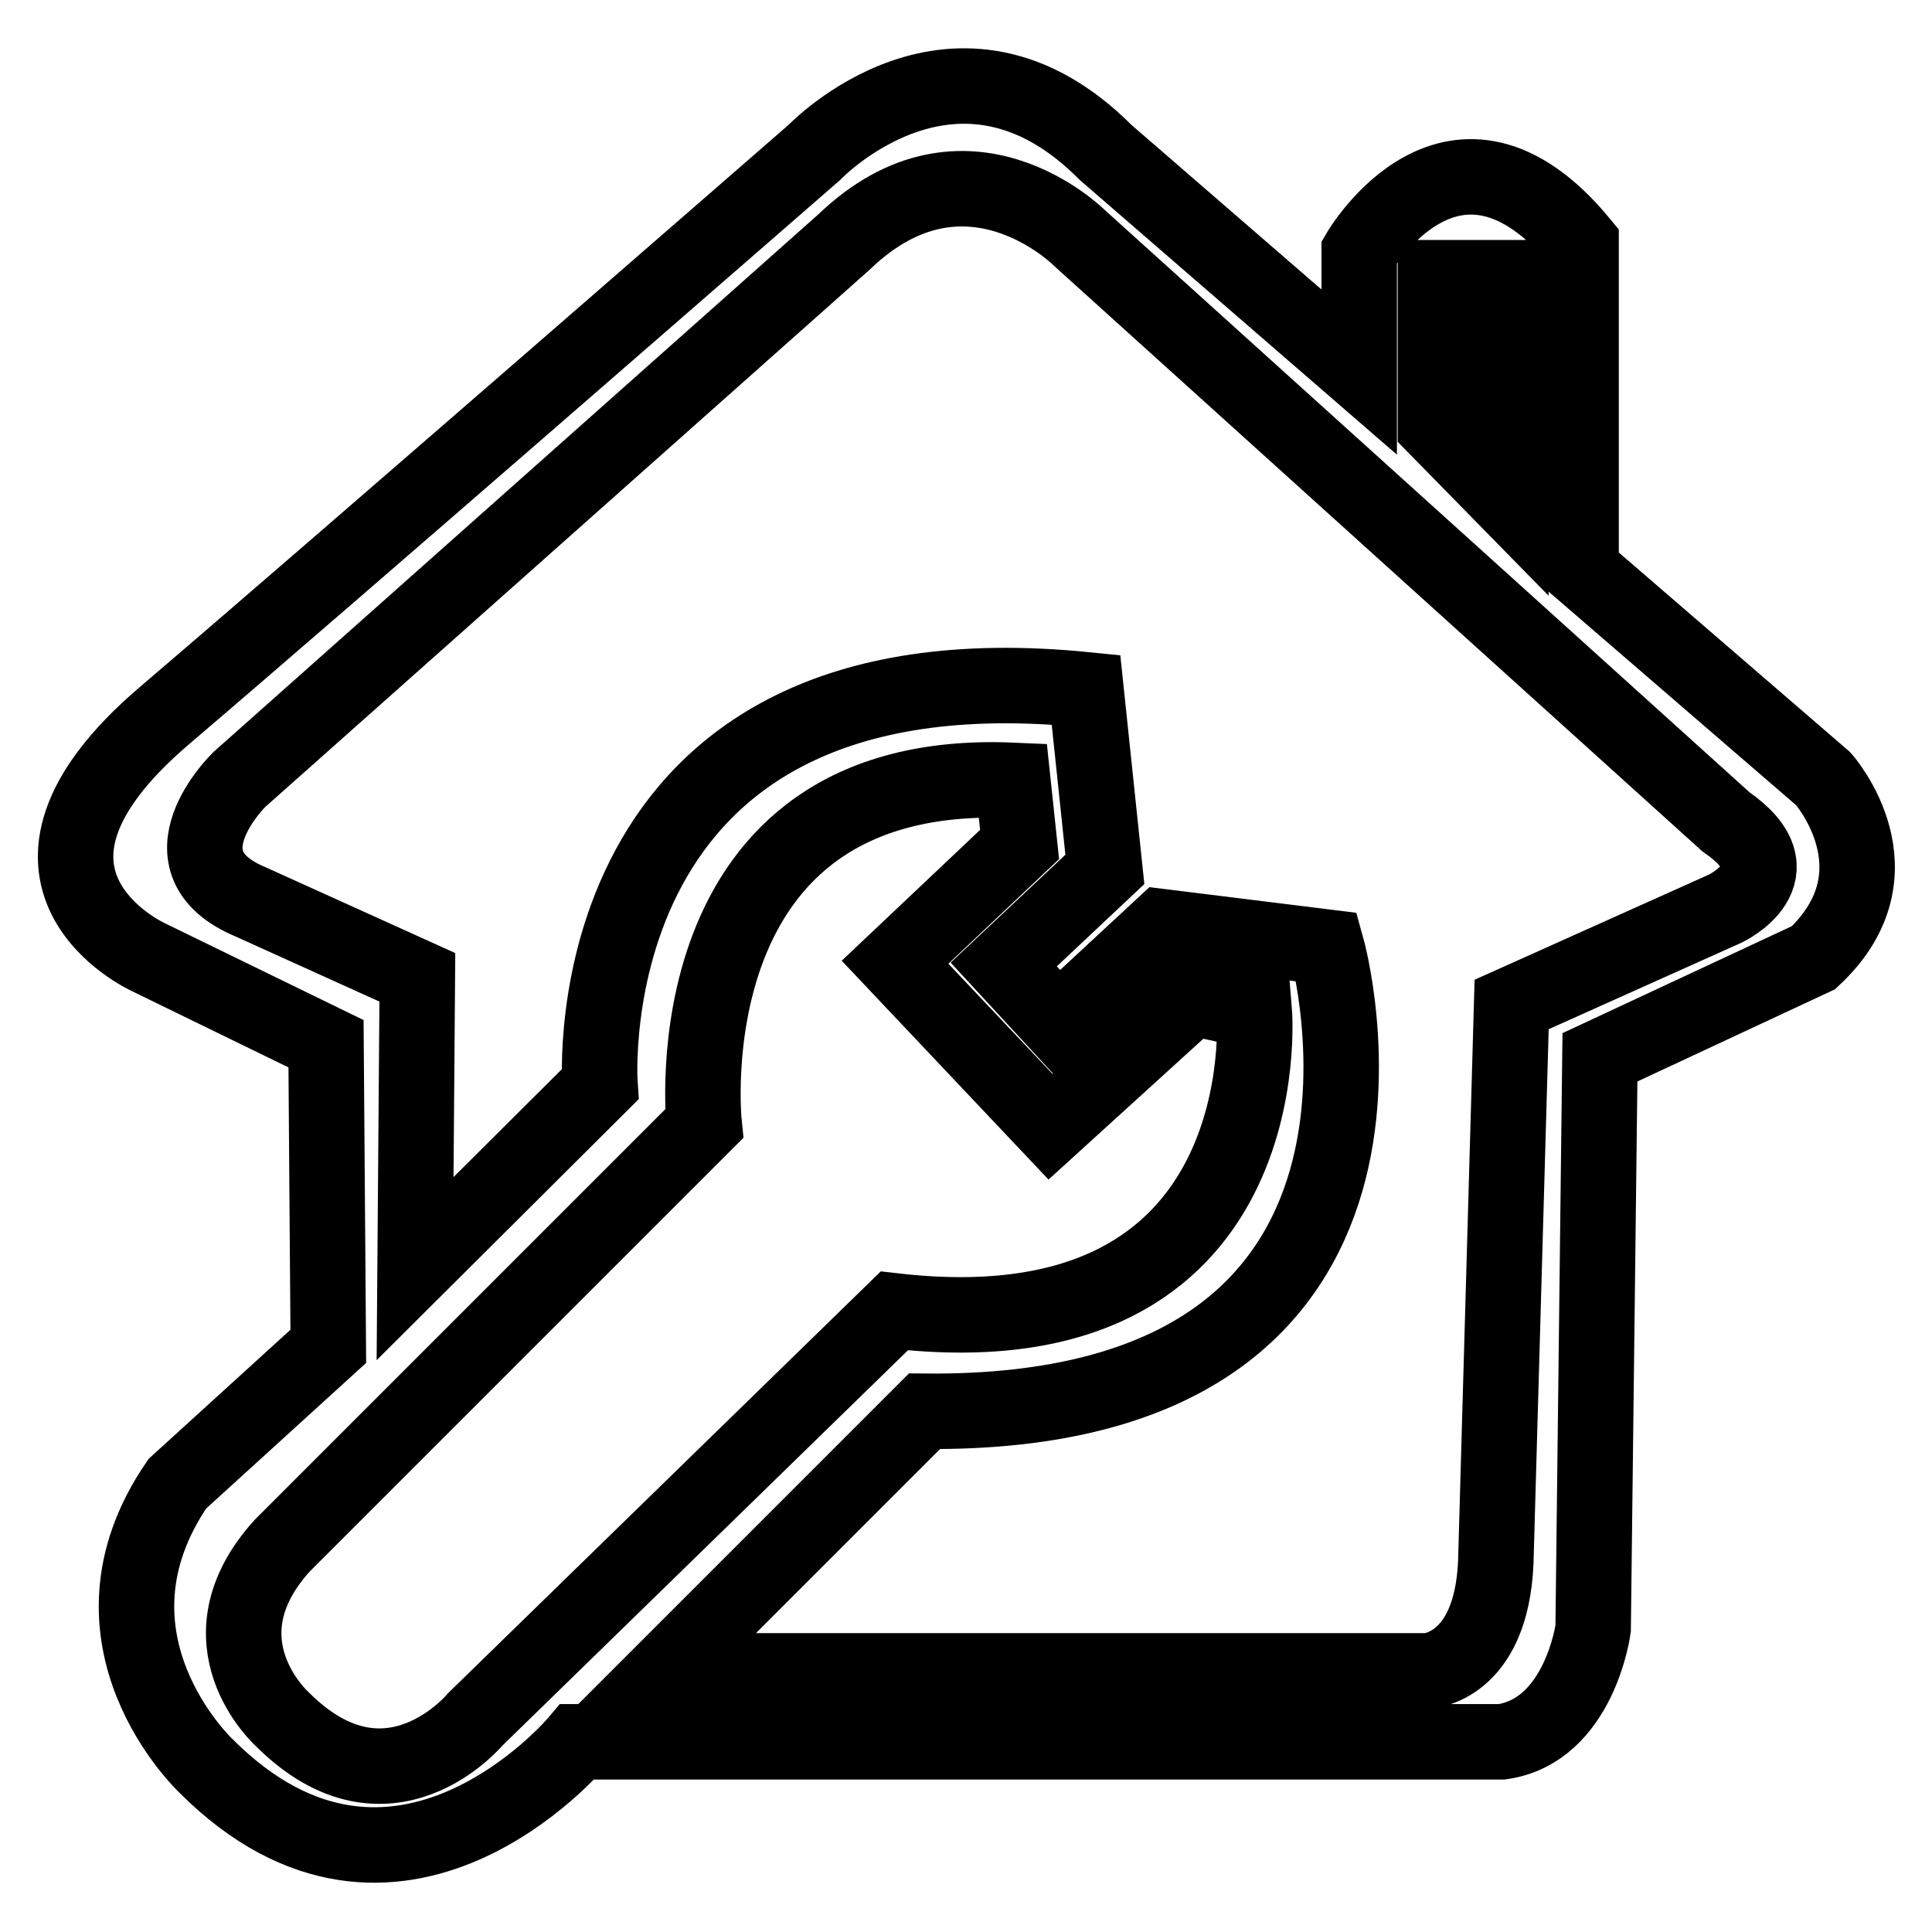
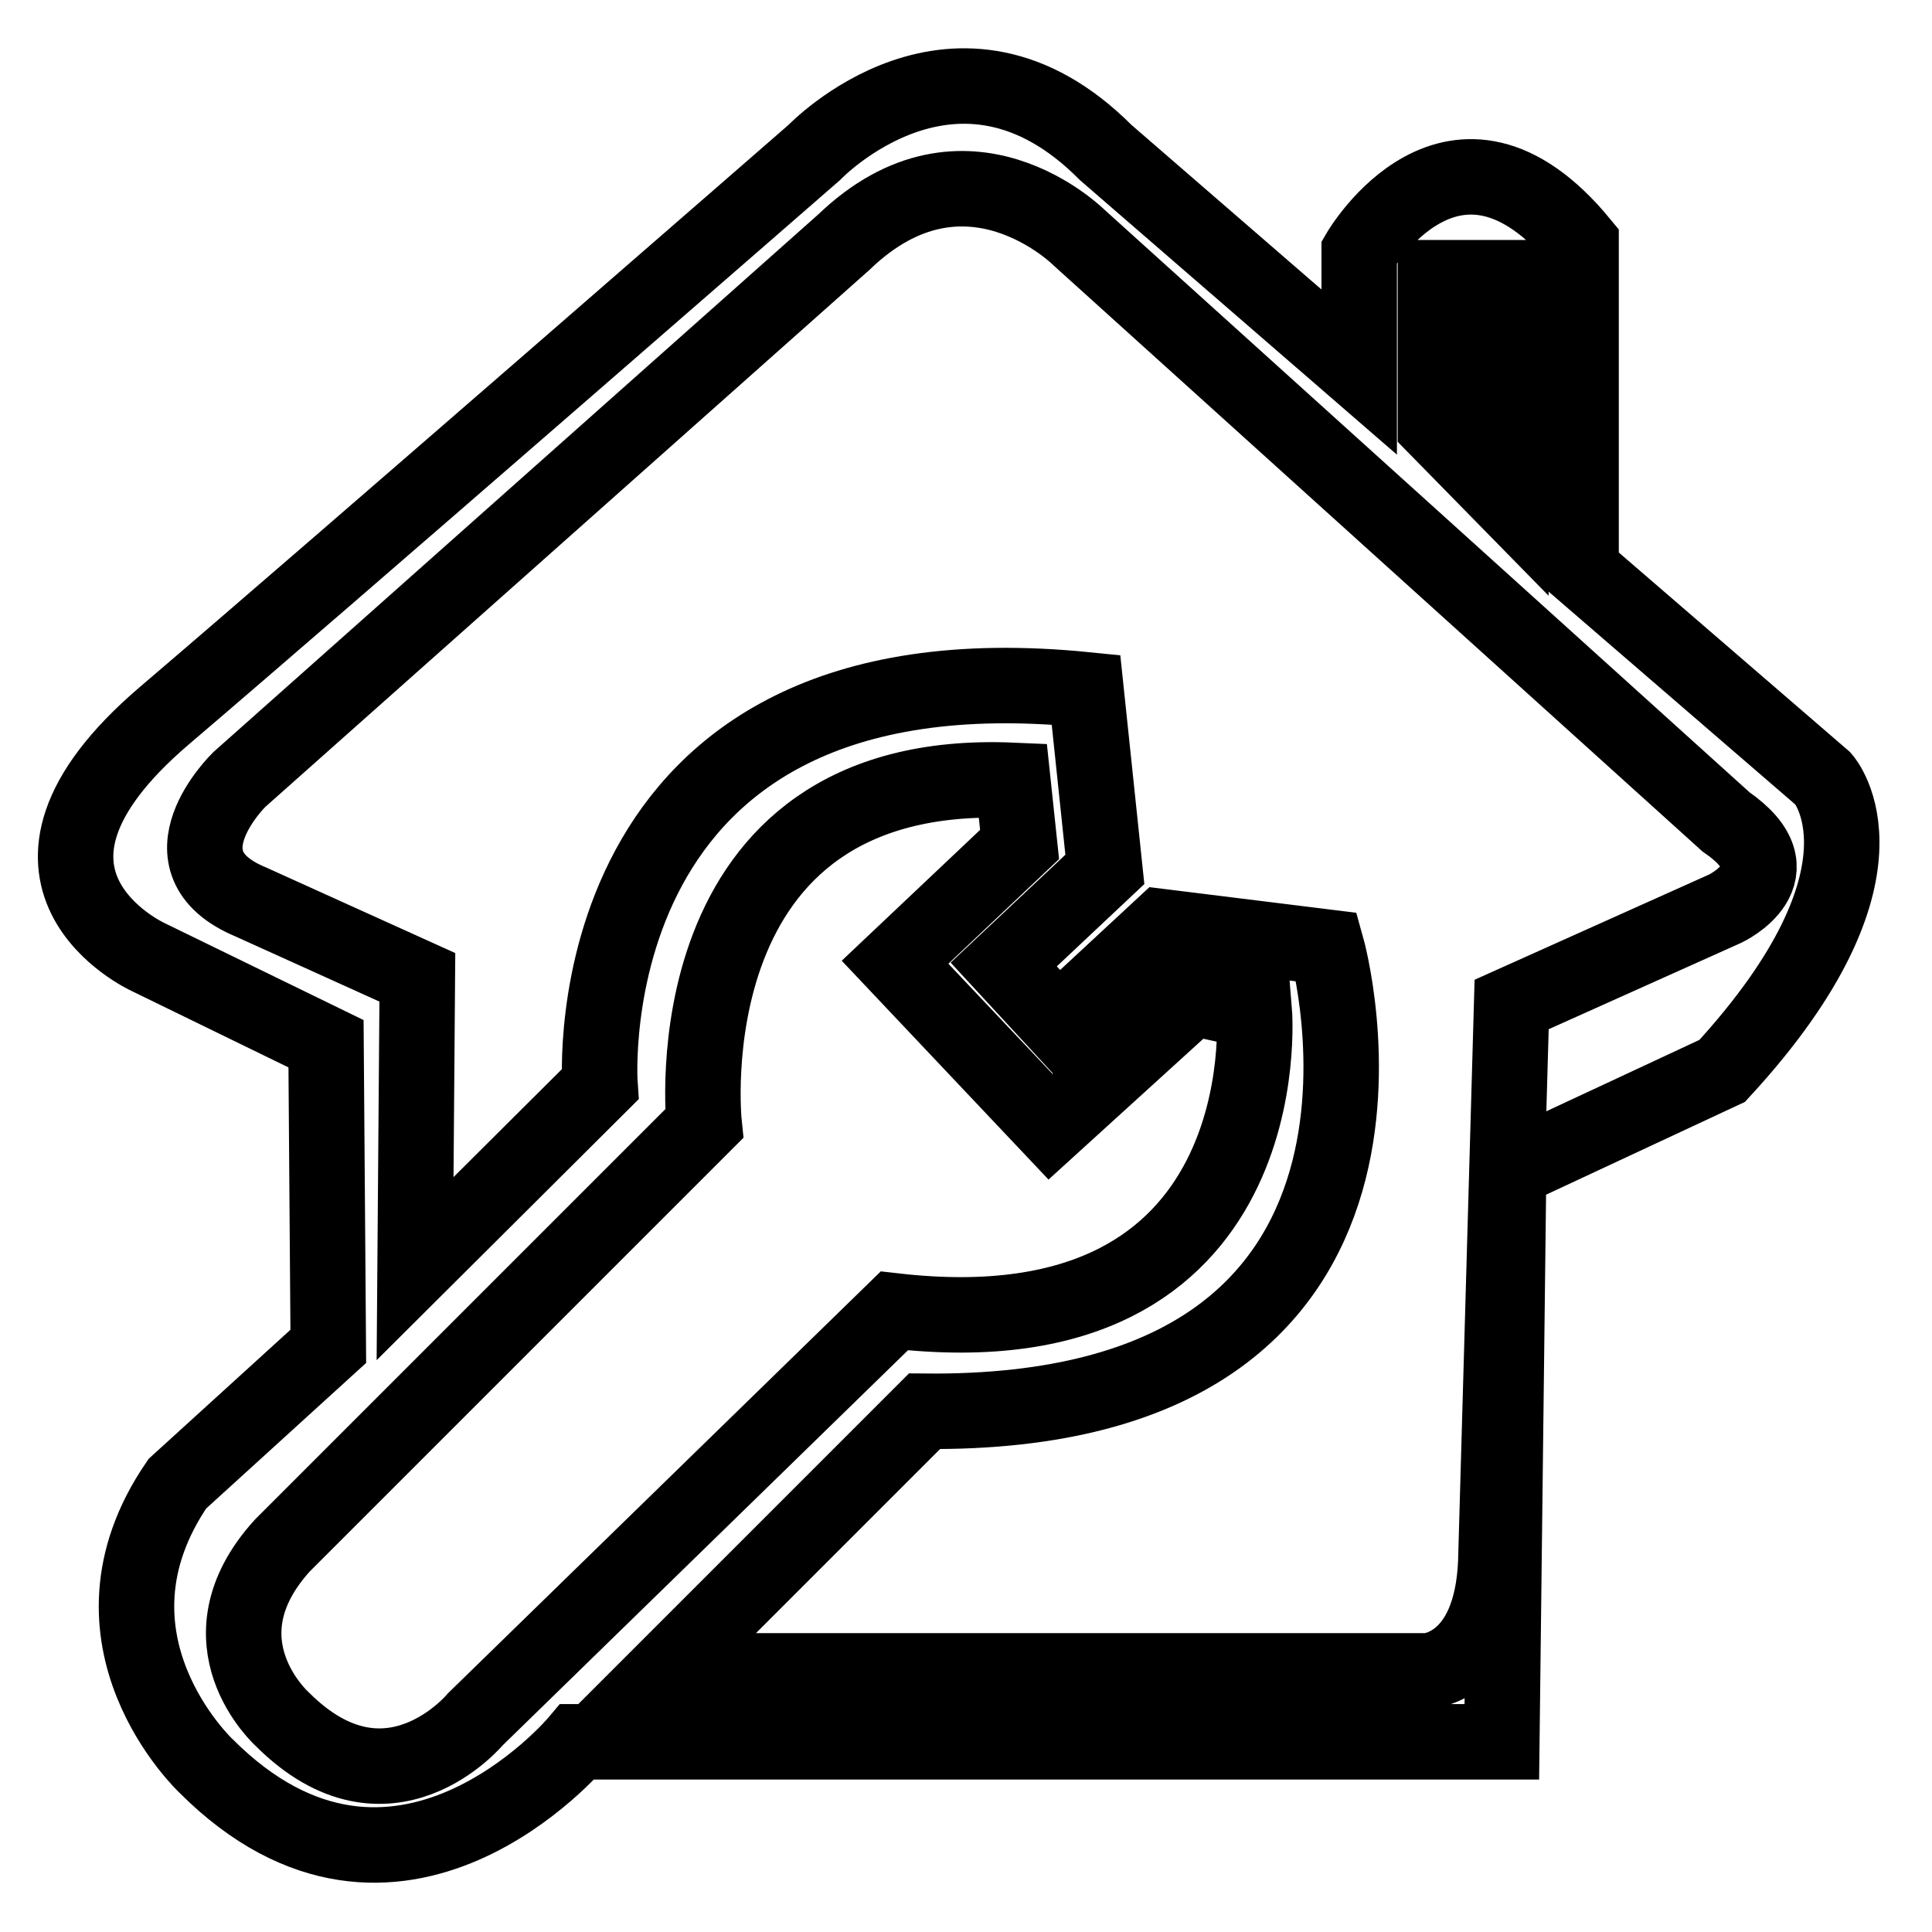
<svg xmlns="http://www.w3.org/2000/svg" version="1.1" x="0px" y="0px" viewBox="0 0 256 256" enable-background="new 0 0 256 256" xml:space="preserve">
  <g>
-     <path stroke-width="10" fill-opacity="0" stroke="#000000" d="M241.6,103.2l-32.1-27.7V32.2c-16.8-20.4-29.4,1.2-29.4,1.2v15.9l-33.6-29.1c-19.7-19.8-38.6,0-38.6,0 S43.4,76.4,21.7,94.9c-25,21.4-2.1,31.9-2.1,31.9l23.6,11.5l0.3,40.1l-20,18.2c-14.1,20.6,3.8,37.4,3.8,37.4 c25.3,25.3,49.2-3.2,49.2-3.2h122.5c10.3-1.5,12.1-15,12.1-15l0.9-75.7l28.3-13.2C252.5,115.5,241.6,103.2,241.6,103.2z  M190.2,36.8h10v29.9l-10-10.2V36.8z M63,227.8c0,0-11.6,14-25.6,0c0,0-11.5-10.3,0-23l55.9-55.9c0,0-5-47.5,40.9-45.5l0.9,8.5 l-16.5,15.6l20.6,21.8l18.8-17.1l8.2,1.8c0,0,3.8,45.6-47.7,39.7L63,227.8z M228.6,120.4l-28.3,12.7l-2.1,73.9 c-0.6,14.1-9.1,14.4-9.1,14.4h-101l34.4-34.4c70.8,0.7,53.3-61.5,53.3-61.5l-21.8-2.7l-13.8,12.8l-7.2-7.8l13.4-12.6l-2.5-23.8 c-68.6-6.9-64.4,52.3-64.4,52.3L55,168.1l0.3-38.6l-22.1-10c-12.7-5.3-1.5-16.2-1.5-16.2l80.1-71.2C128,16.5,143,31.5,143,31.5 l85.7,77.4C238.6,115.7,228.6,120.4,228.6,120.4z" />
+     <path stroke-width="10" fill-opacity="0" stroke="#000000" d="M241.6,103.2l-32.1-27.7V32.2c-16.8-20.4-29.4,1.2-29.4,1.2v15.9l-33.6-29.1c-19.7-19.8-38.6,0-38.6,0 S43.4,76.4,21.7,94.9c-25,21.4-2.1,31.9-2.1,31.9l23.6,11.5l0.3,40.1l-20,18.2c-14.1,20.6,3.8,37.4,3.8,37.4 c25.3,25.3,49.2-3.2,49.2-3.2h122.5l0.9-75.7l28.3-13.2C252.5,115.5,241.6,103.2,241.6,103.2z  M190.2,36.8h10v29.9l-10-10.2V36.8z M63,227.8c0,0-11.6,14-25.6,0c0,0-11.5-10.3,0-23l55.9-55.9c0,0-5-47.5,40.9-45.5l0.9,8.5 l-16.5,15.6l20.6,21.8l18.8-17.1l8.2,1.8c0,0,3.8,45.6-47.7,39.7L63,227.8z M228.6,120.4l-28.3,12.7l-2.1,73.9 c-0.6,14.1-9.1,14.4-9.1,14.4h-101l34.4-34.4c70.8,0.7,53.3-61.5,53.3-61.5l-21.8-2.7l-13.8,12.8l-7.2-7.8l13.4-12.6l-2.5-23.8 c-68.6-6.9-64.4,52.3-64.4,52.3L55,168.1l0.3-38.6l-22.1-10c-12.7-5.3-1.5-16.2-1.5-16.2l80.1-71.2C128,16.5,143,31.5,143,31.5 l85.7,77.4C238.6,115.7,228.6,120.4,228.6,120.4z" />
  </g>
</svg>